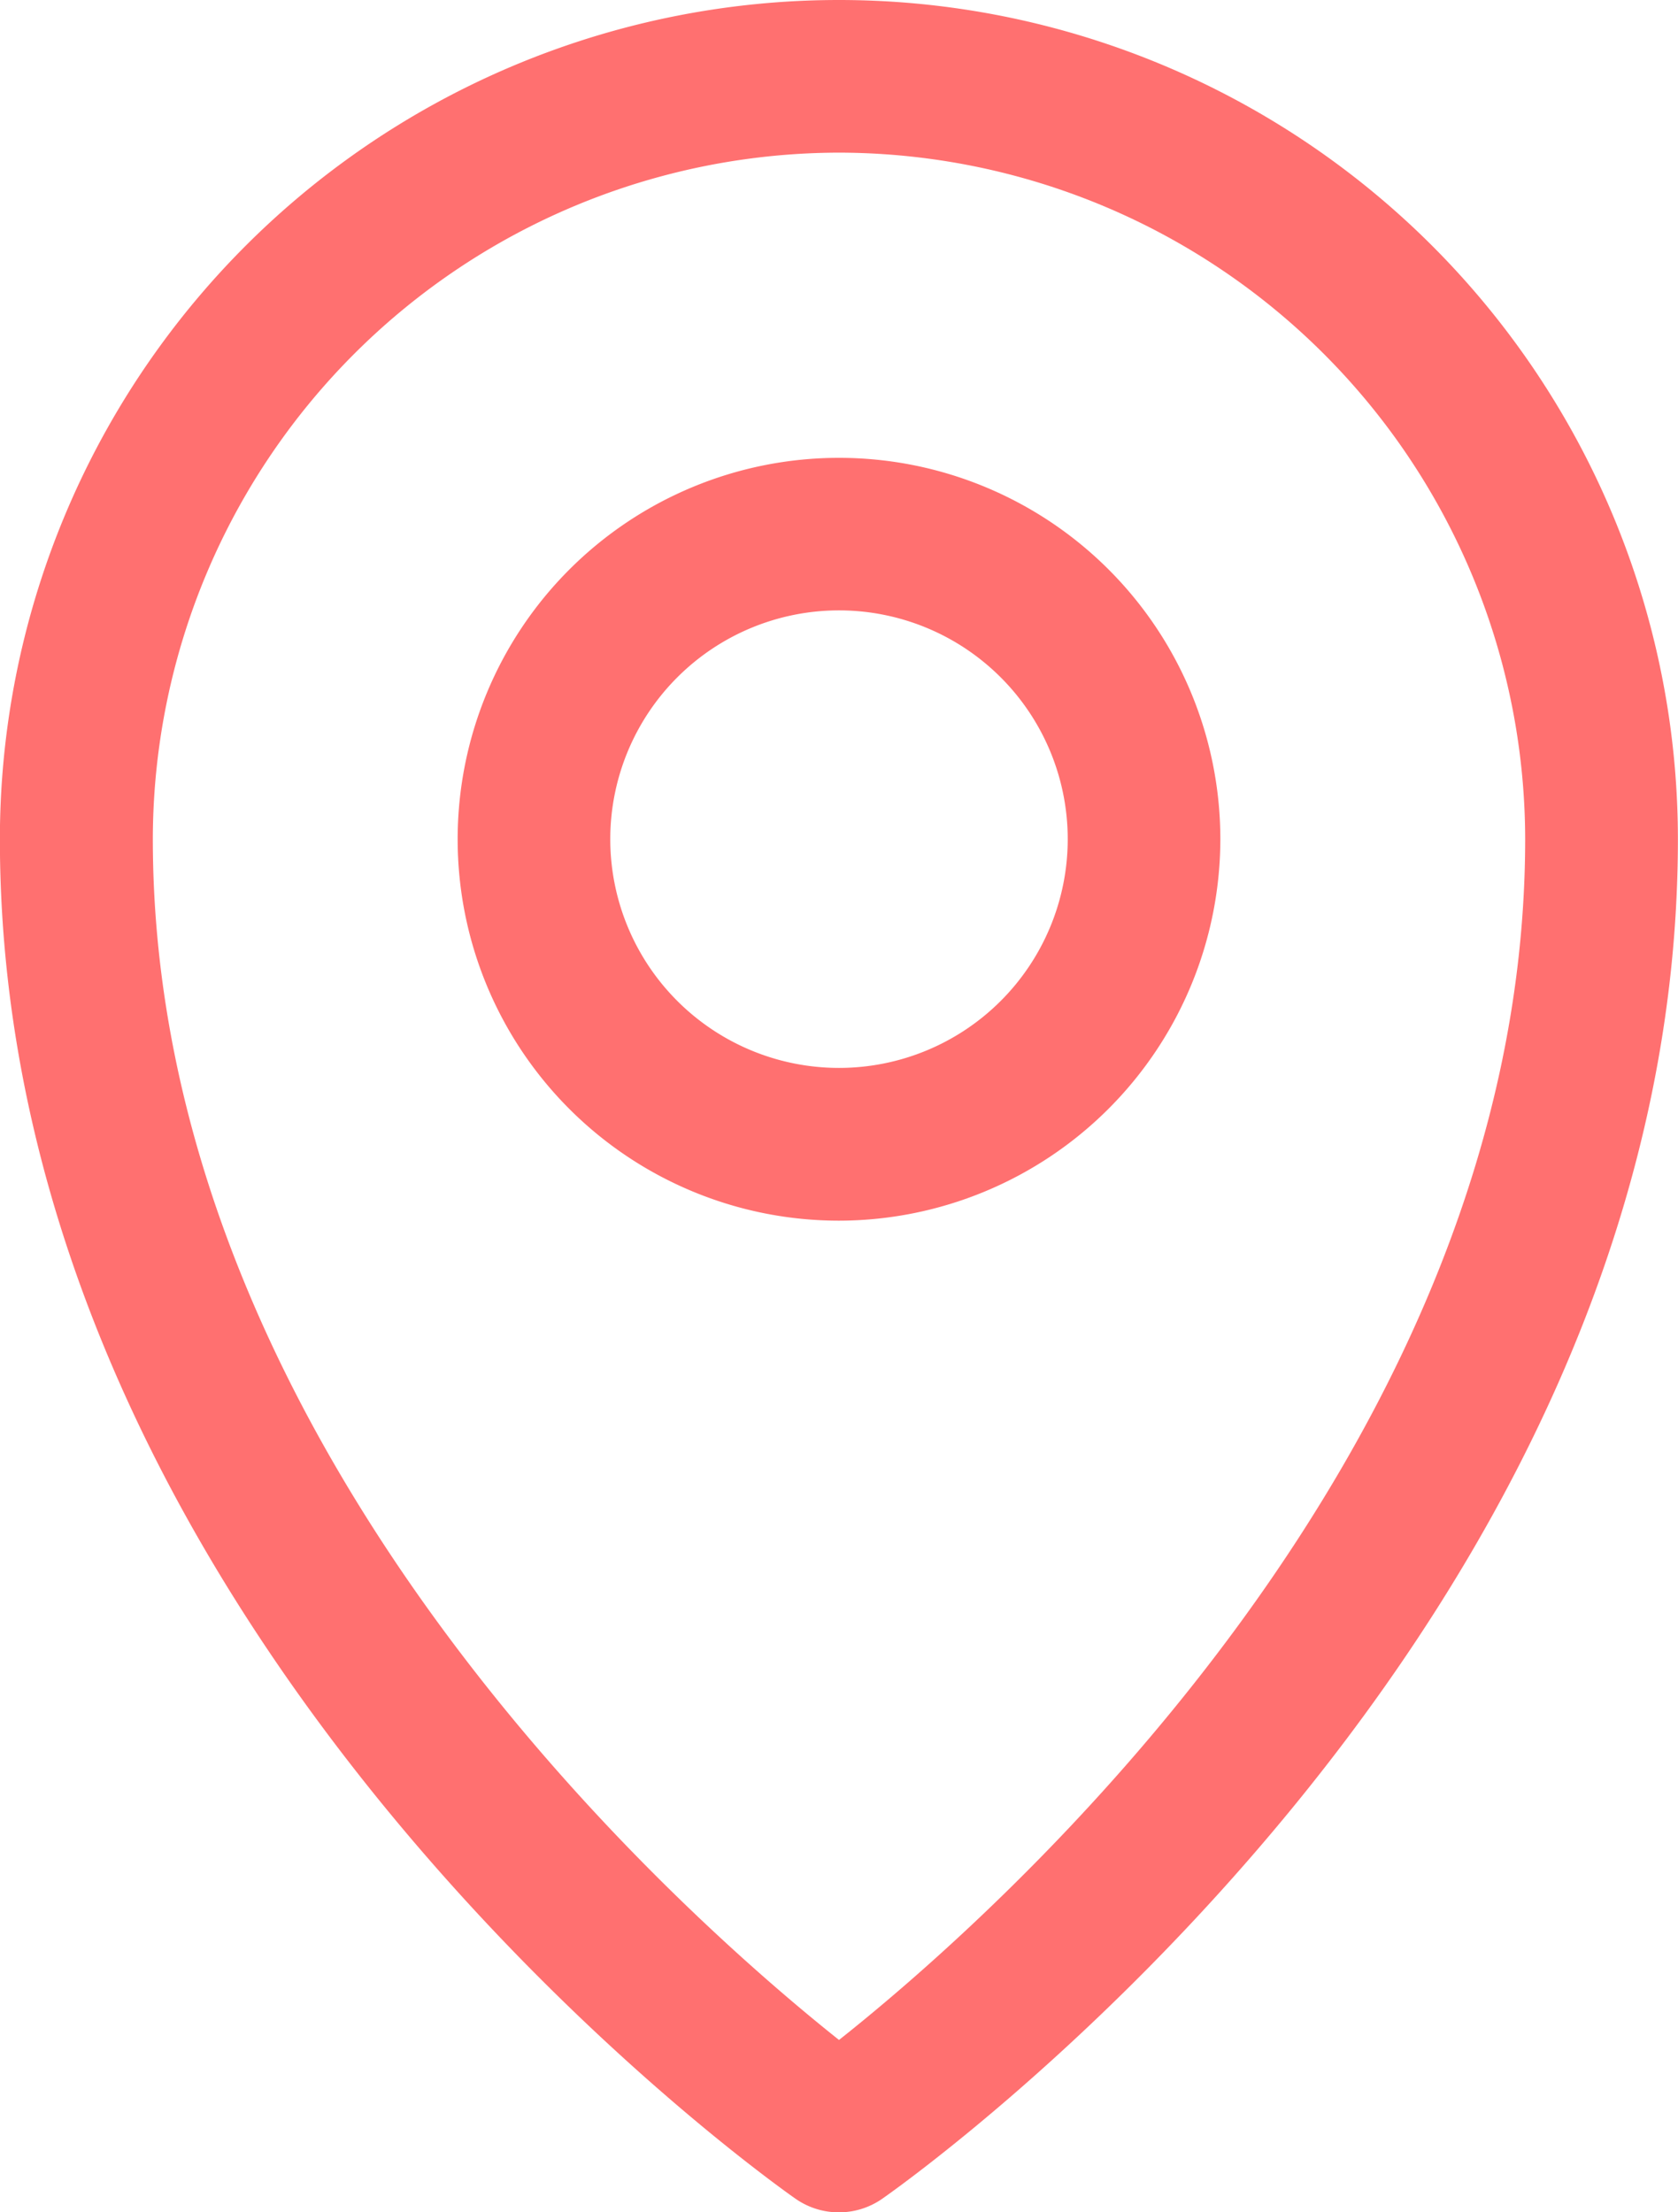
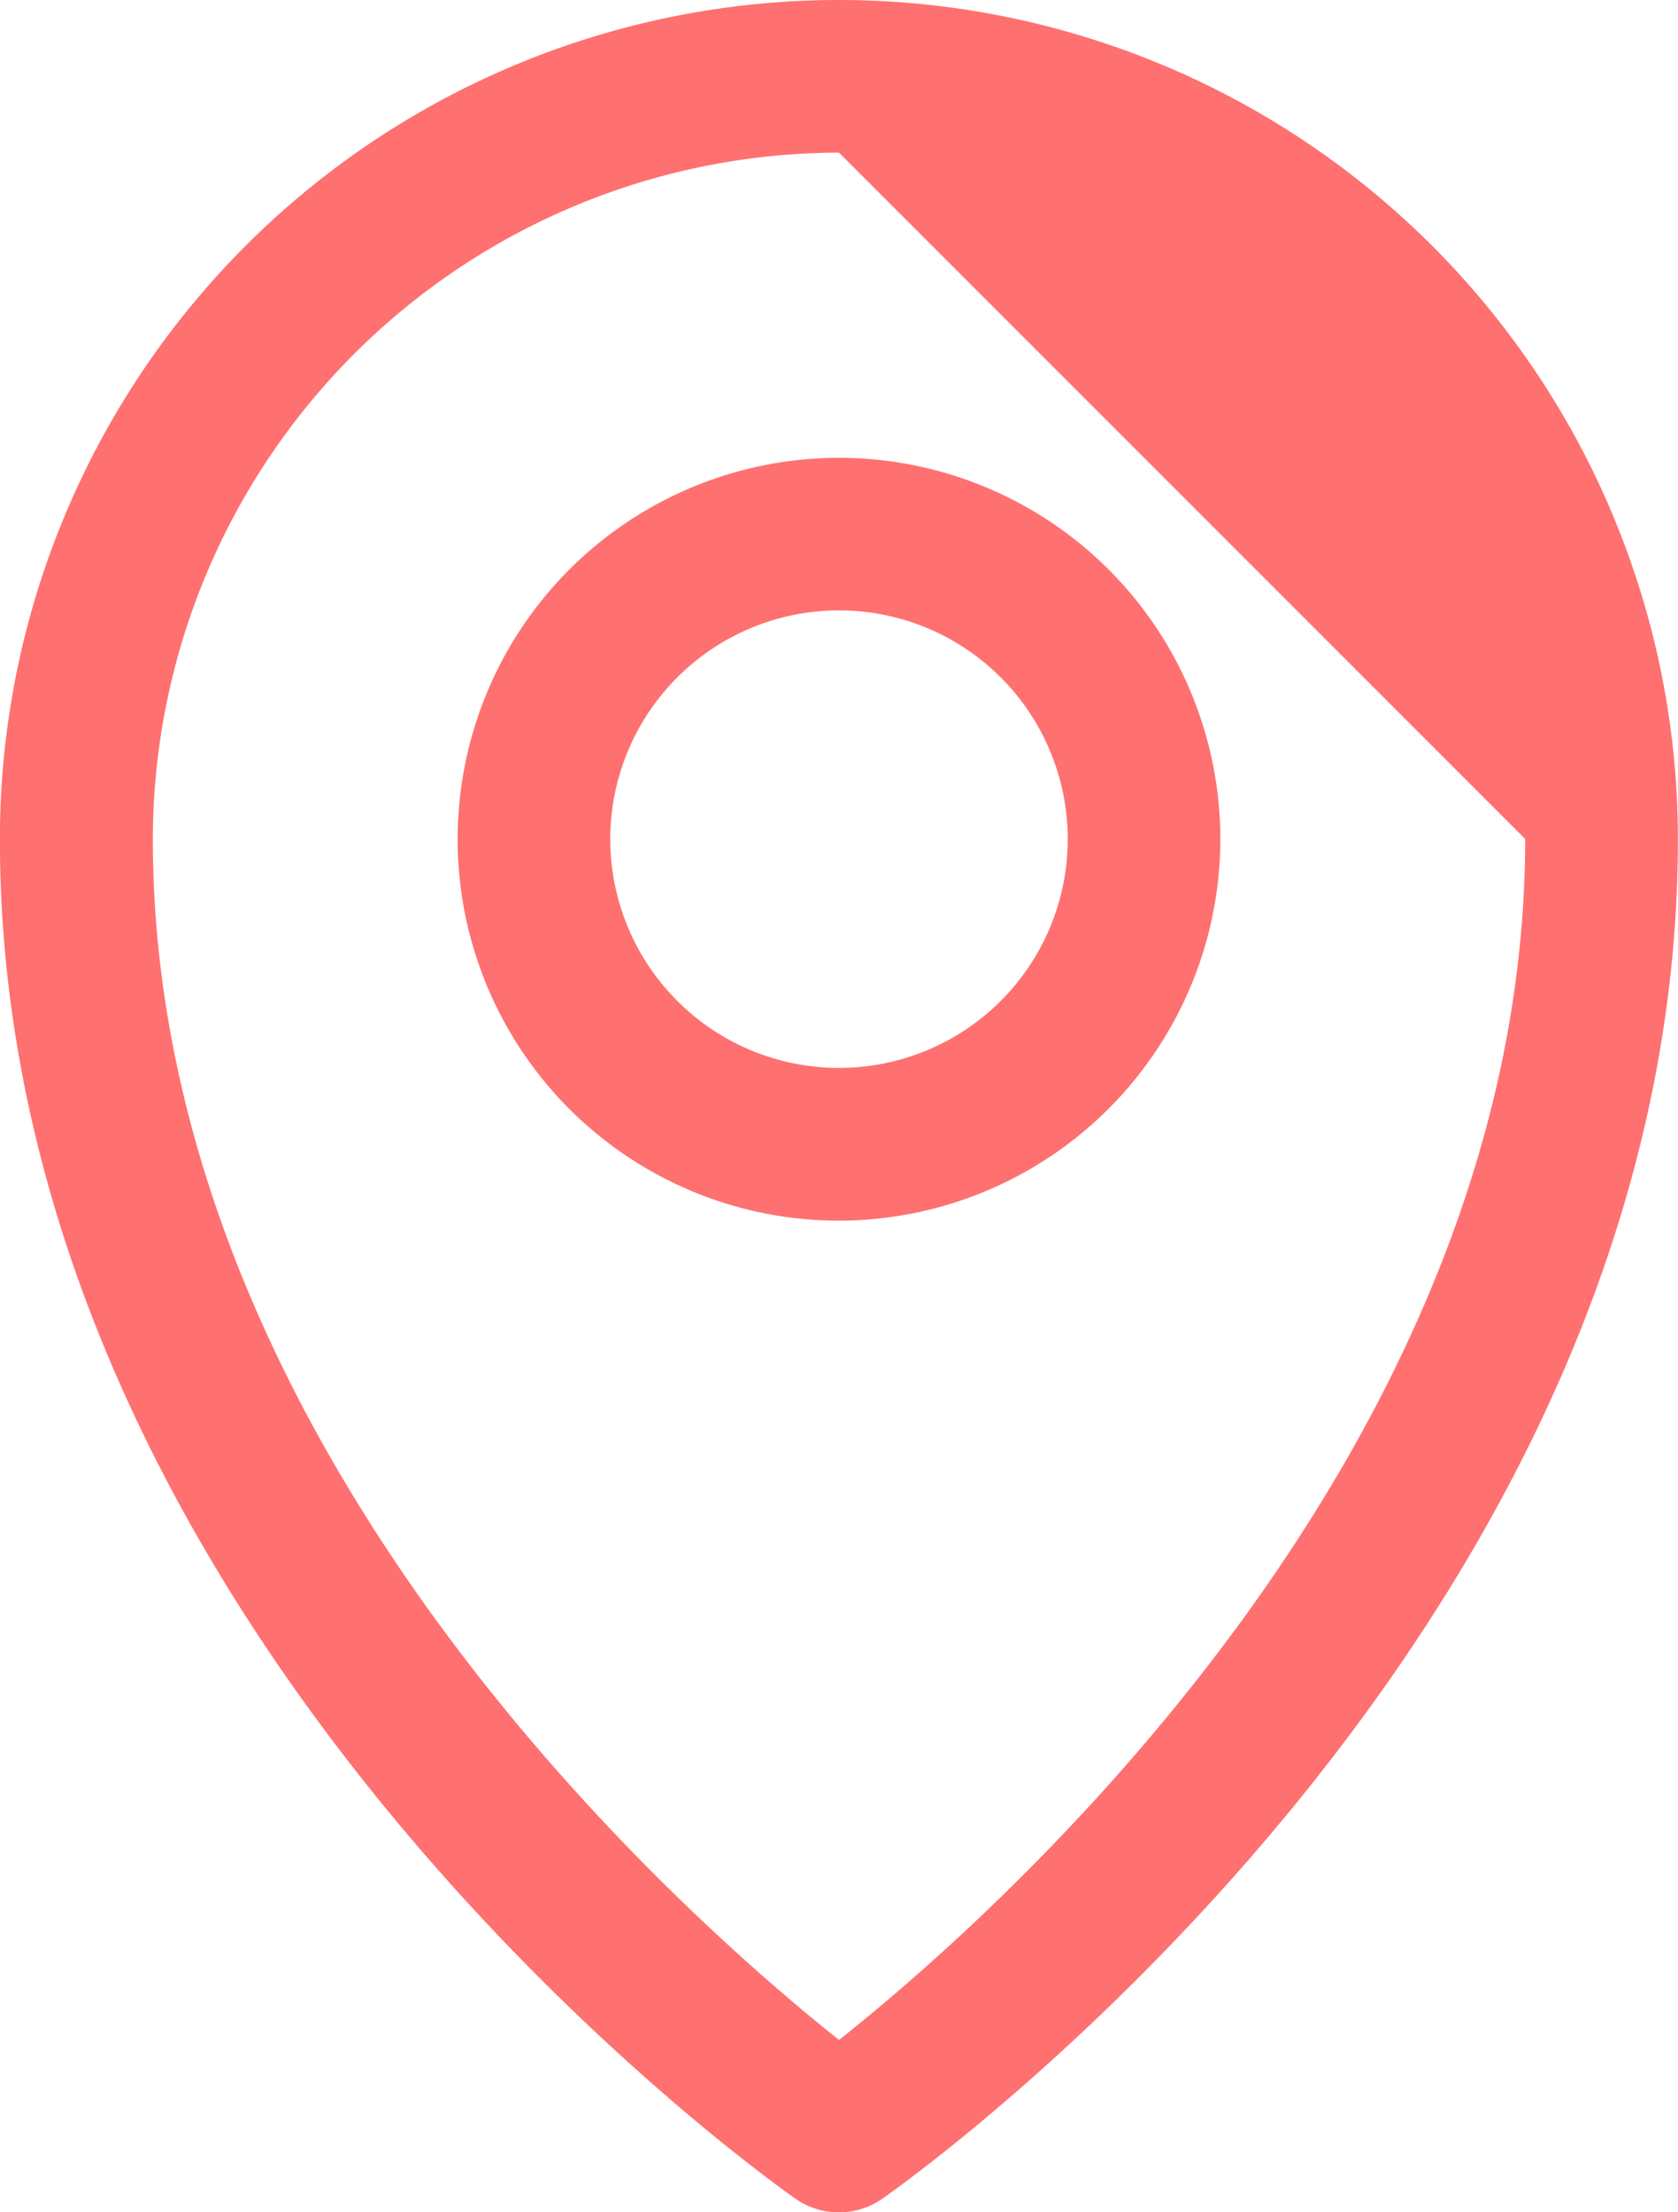
<svg xmlns="http://www.w3.org/2000/svg" width="16.14" height="21.275" viewBox="0 0 16.14 21.275">
  <g transform="translate(-808.344 -716)">
-     <path d="M816.414,737.276a.729.729,0,0,1-.421-.133c-.312-.219-7.65-5.442-7.65-13.073a8.07,8.07,0,0,1,16.14,0c0,7.631-7.337,12.854-7.65,13.073a.729.729,0,0,1-.42.133Zm0-19.808a6.61,6.61,0,0,0-6.6,6.6c0,5.866,5.086,10.345,6.6,11.55,1.516-1.2,6.6-5.684,6.6-11.55a6.61,6.61,0,0,0-6.6-6.6Zm0,10.271a3.668,3.668,0,1,1,3.668-3.668,3.673,3.673,0,0,1-3.668,3.668Zm0-5.869a2.2,2.2,0,1,0,2.2,2.2,2.2,2.2,0,0,0-2.2-2.2Zm0,0" fill="#ff7070" />
+     <path d="M816.414,737.276a.729.729,0,0,1-.421-.133c-.312-.219-7.65-5.442-7.65-13.073a8.07,8.07,0,0,1,16.14,0c0,7.631-7.337,12.854-7.65,13.073a.729.729,0,0,1-.42.133Zm0-19.808a6.61,6.61,0,0,0-6.6,6.6c0,5.866,5.086,10.345,6.6,11.55,1.516-1.2,6.6-5.684,6.6-11.55Zm0,10.271a3.668,3.668,0,1,1,3.668-3.668,3.673,3.673,0,0,1-3.668,3.668Zm0-5.869a2.2,2.2,0,1,0,2.2,2.2,2.2,2.2,0,0,0-2.2-2.2Zm0,0" fill="#ff7070" />
  </g>
</svg>